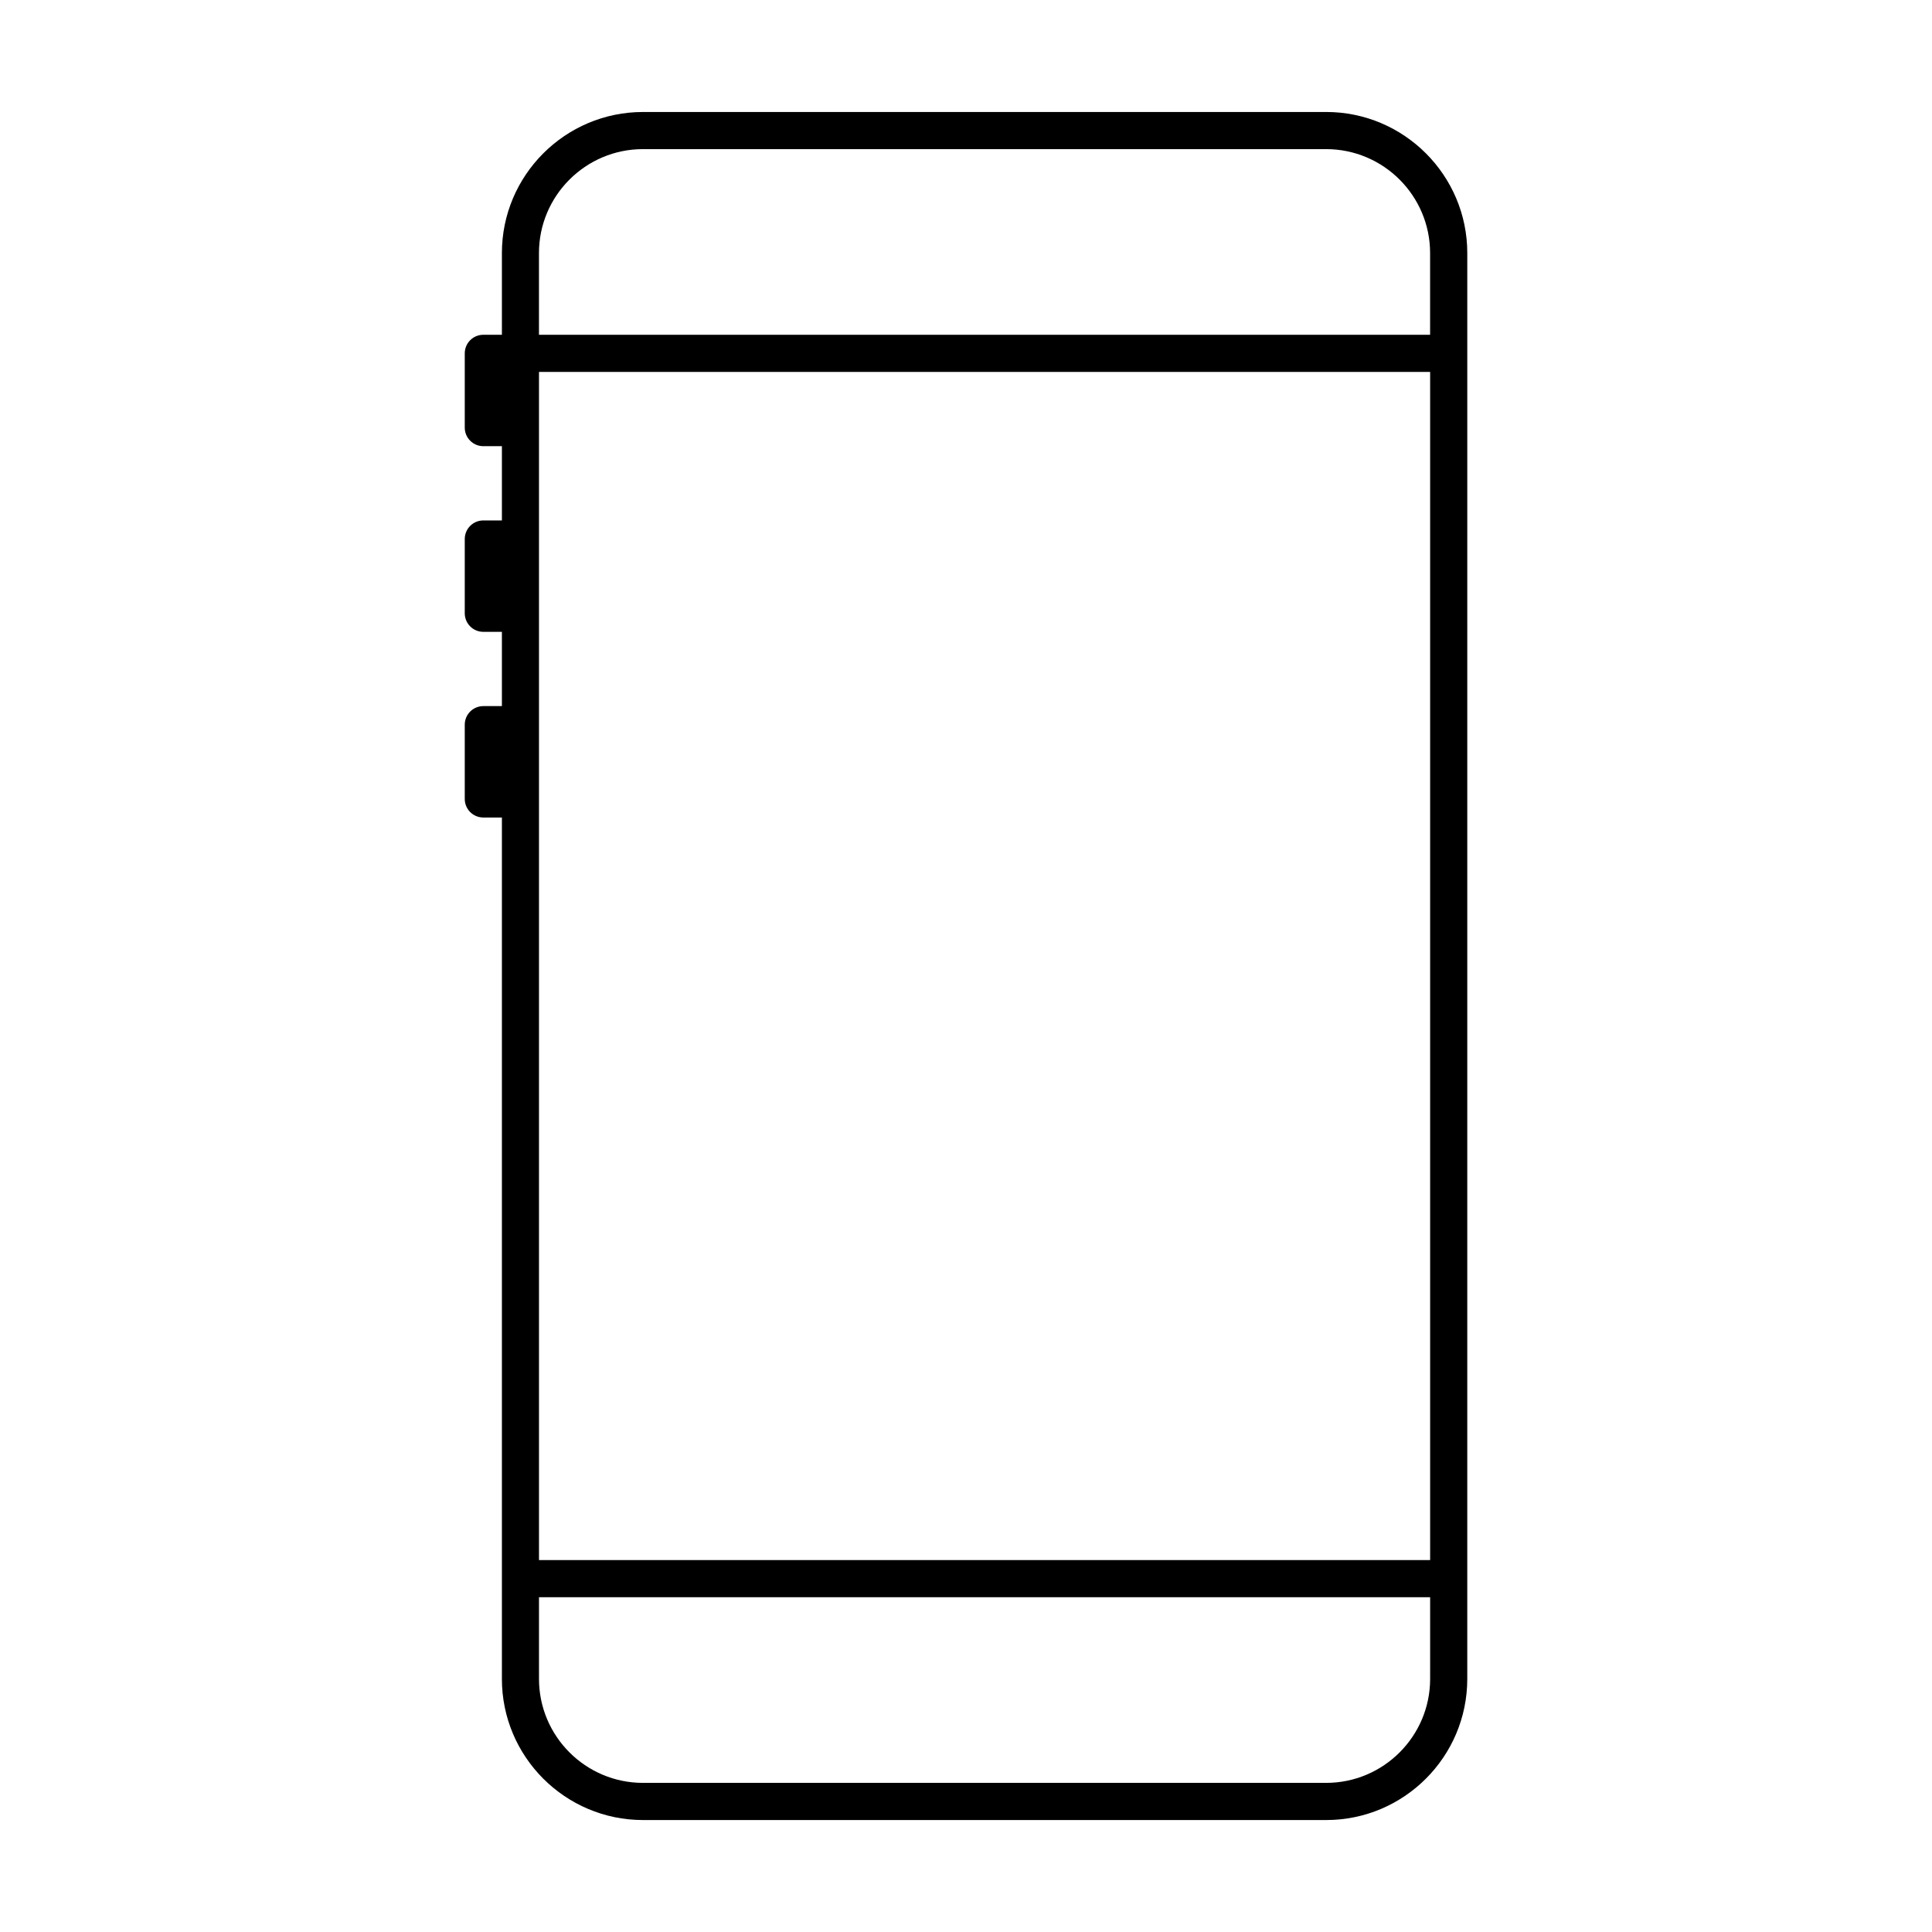
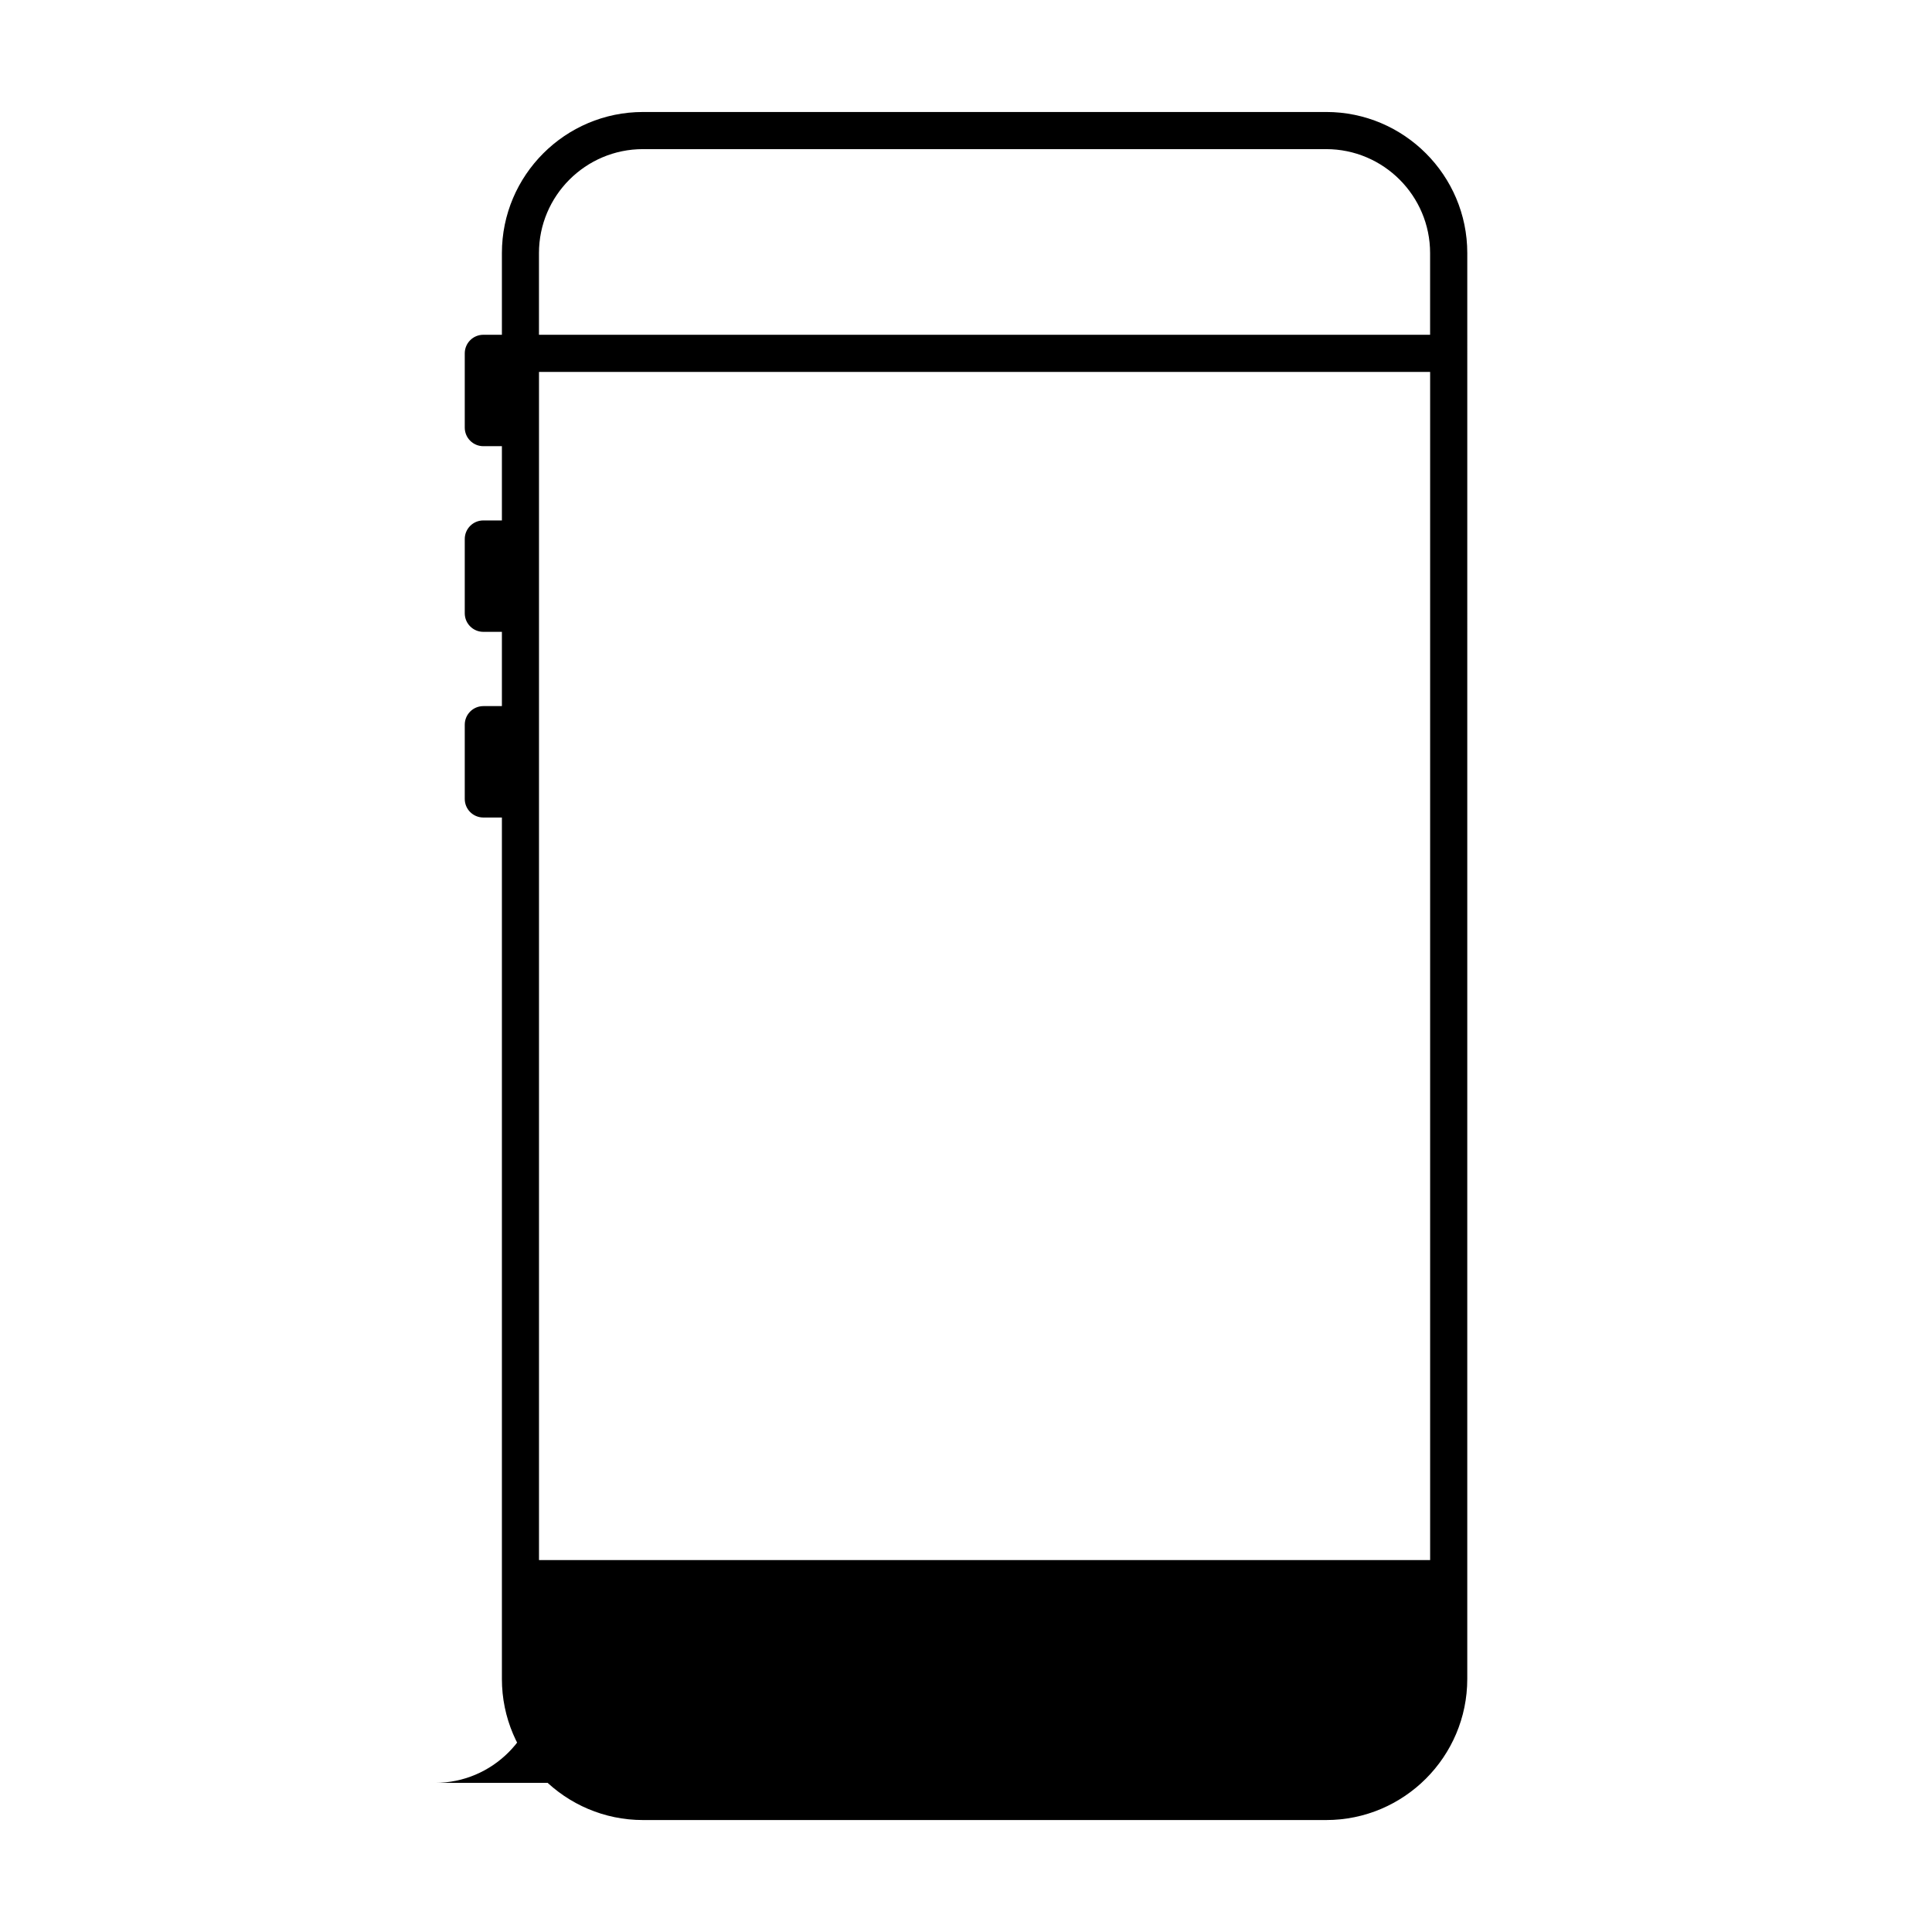
<svg xmlns="http://www.w3.org/2000/svg" fill="#000000" width="800px" height="800px" version="1.1" viewBox="144 144 512 512">
-   <path d="m495.45 173.68h-181.05c-20.617 0-37.391 16.773-37.391 37.391v21.648h-4.922c-2.719 0-4.922 2.203-4.922 4.922v19.68c0 2.719 2.203 4.922 4.922 4.922h4.922v19.68h-4.922c-2.719 0-4.922 2.203-4.922 4.922v19.68c0 2.719 2.203 4.922 4.922 4.922h4.922v19.68h-4.922c-2.719 0-4.922 2.203-4.922 4.922v19.68c0 2.719 2.203 4.922 4.922 4.922h4.922v228.29c0 20.617 16.773 37.391 37.391 37.391h181.05c20.617 0 37.391-16.773 37.391-37.391l0.004-377.87c0-20.617-16.773-37.391-37.395-37.391zm-208.61 68.879h236.16v314.88l-236.16-0.004v-314.88zm27.551-59.039h181.05c15.191 0 27.551 12.359 27.551 27.551v21.648h-236.16v-21.648c0-15.191 12.359-27.551 27.551-27.551zm181.05 432.96h-181.05c-15.191 0-27.551-12.359-27.551-27.551v-21.648h236.16v21.648c0 15.188-12.359 27.551-27.555 27.551z" />
+   <path d="m495.45 173.68h-181.05c-20.617 0-37.391 16.773-37.391 37.391v21.648h-4.922c-2.719 0-4.922 2.203-4.922 4.922v19.68c0 2.719 2.203 4.922 4.922 4.922h4.922v19.68h-4.922c-2.719 0-4.922 2.203-4.922 4.922v19.68c0 2.719 2.203 4.922 4.922 4.922h4.922v19.68h-4.922c-2.719 0-4.922 2.203-4.922 4.922v19.68c0 2.719 2.203 4.922 4.922 4.922h4.922v228.29c0 20.617 16.773 37.391 37.391 37.391h181.05c20.617 0 37.391-16.773 37.391-37.391l0.004-377.87c0-20.617-16.773-37.391-37.395-37.391zm-208.61 68.879h236.16v314.88l-236.16-0.004v-314.88zm27.551-59.039h181.05c15.191 0 27.551 12.359 27.551 27.551v21.648h-236.16v-21.648c0-15.191 12.359-27.551 27.551-27.551zm181.05 432.96h-181.05c-15.191 0-27.551-12.359-27.551-27.551v-21.648v21.648c0 15.188-12.359 27.551-27.555 27.551z" />
</svg>